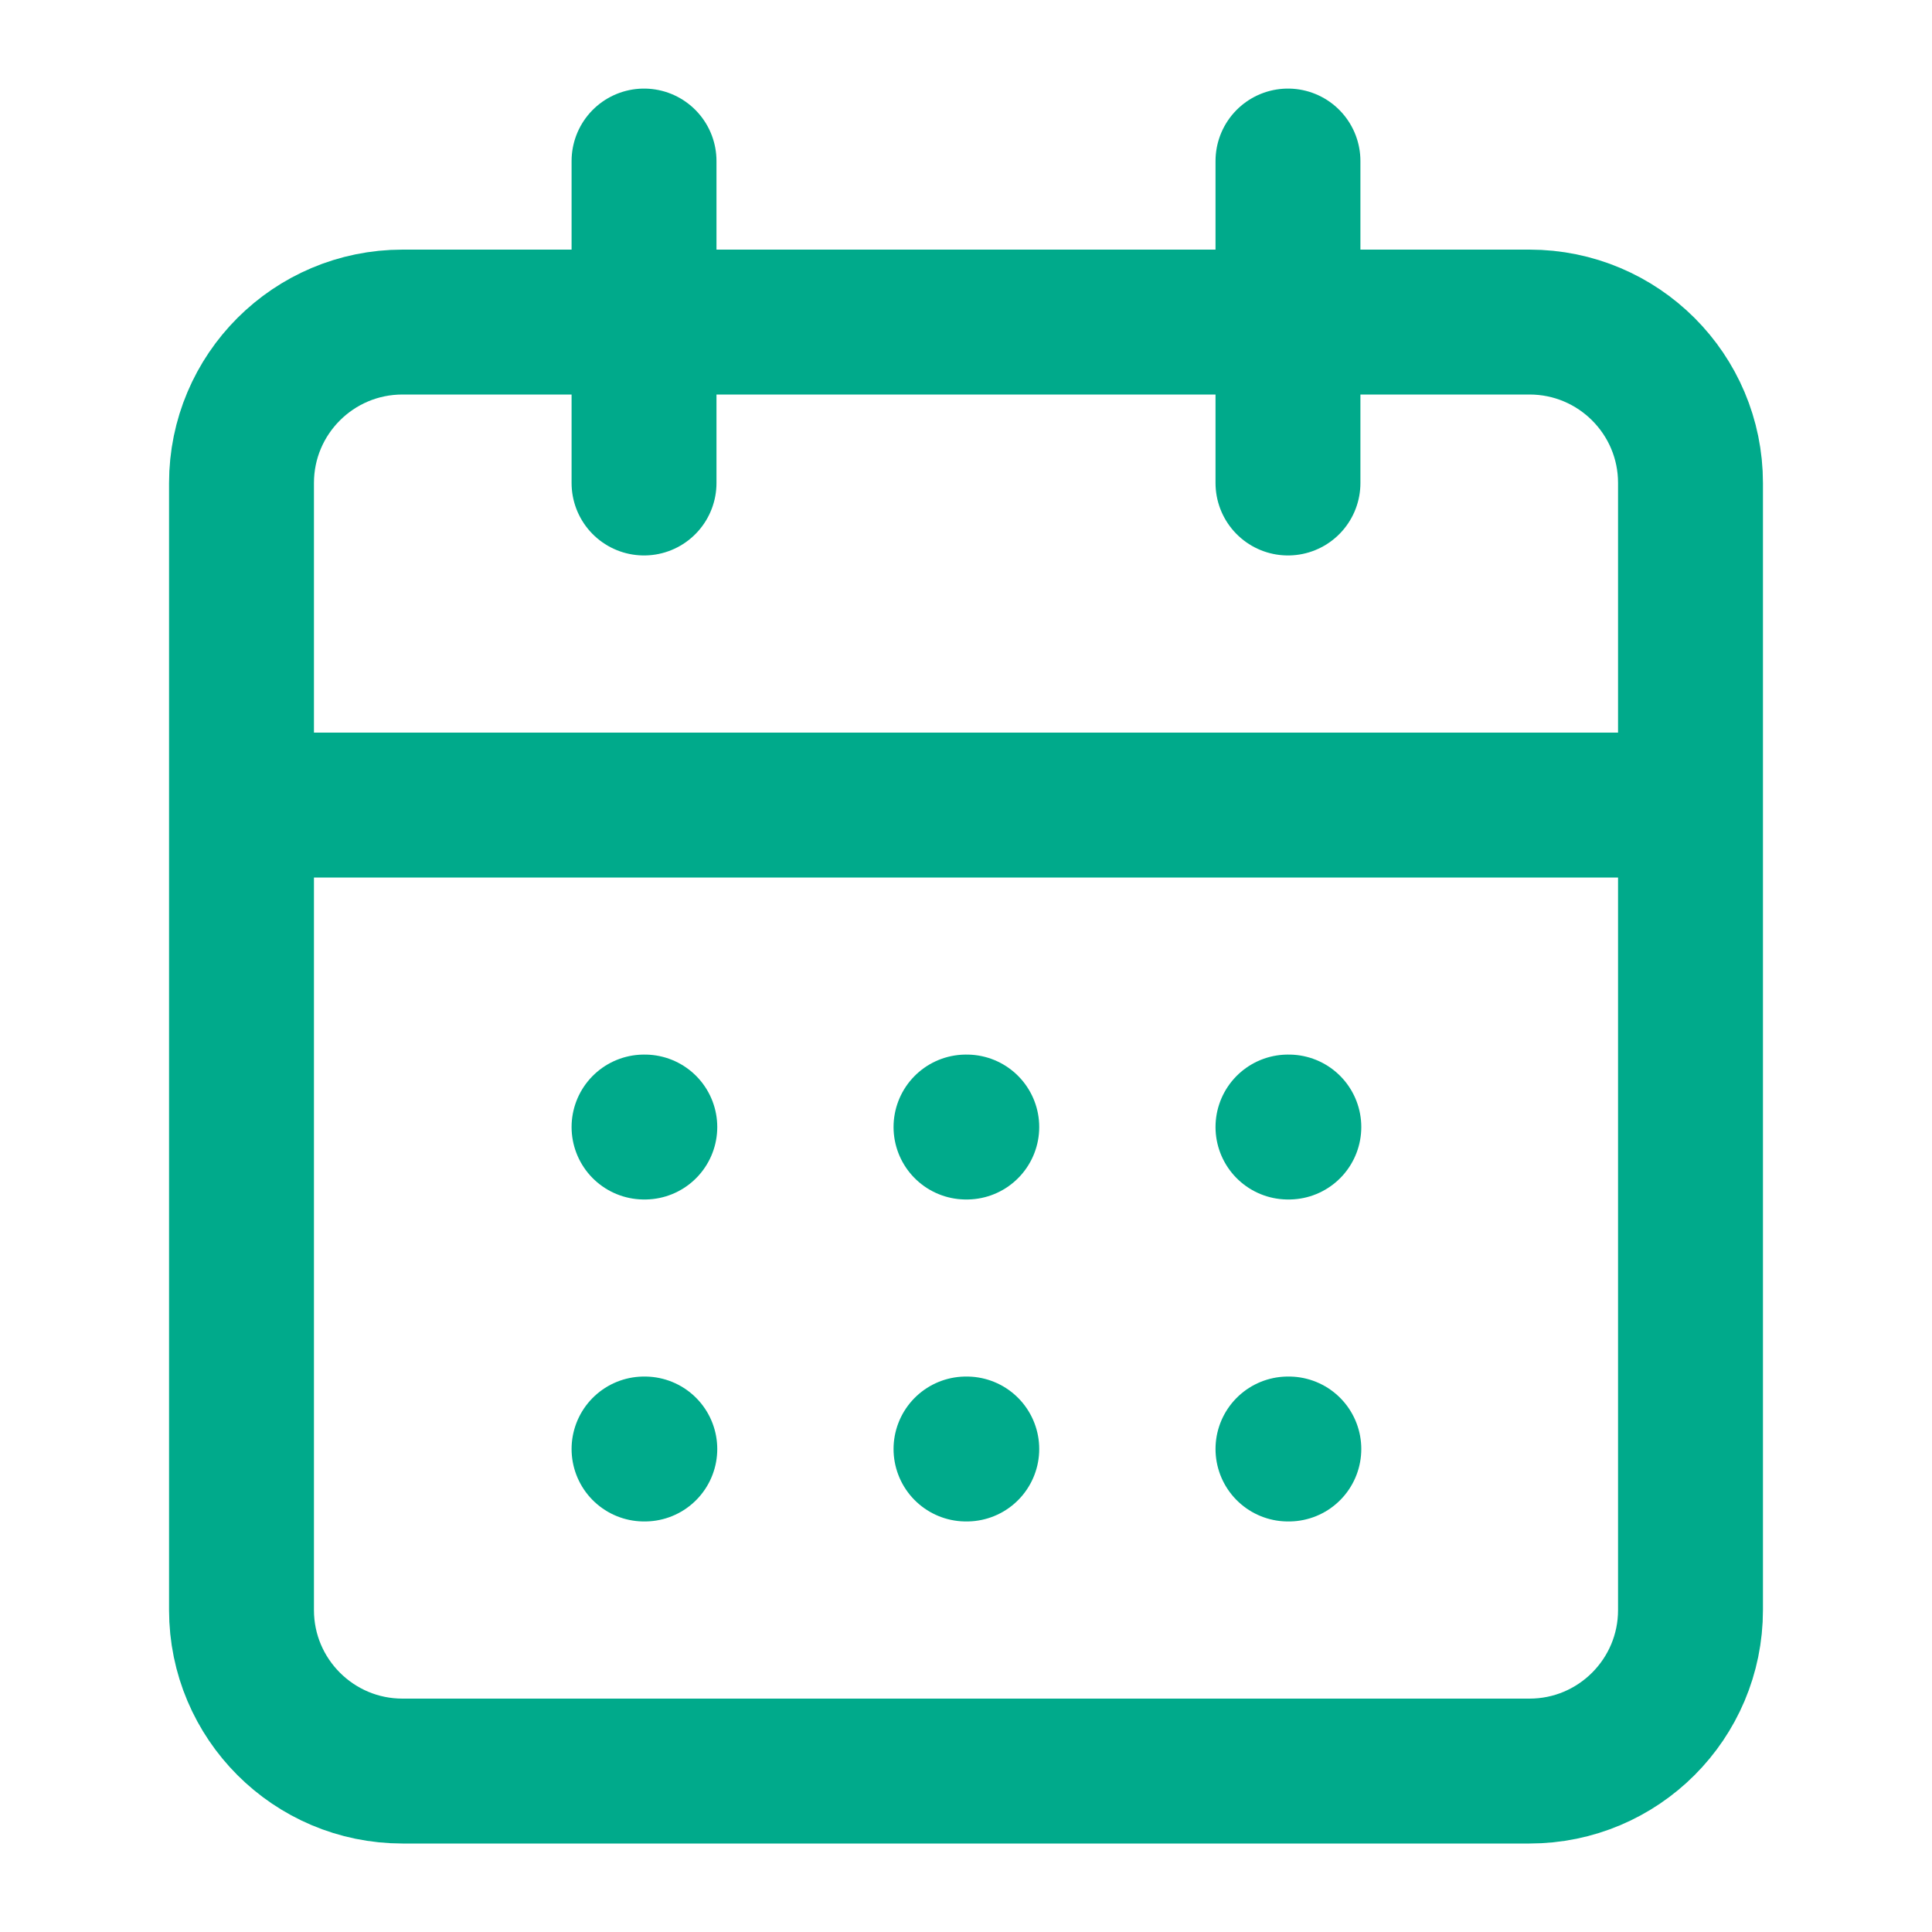
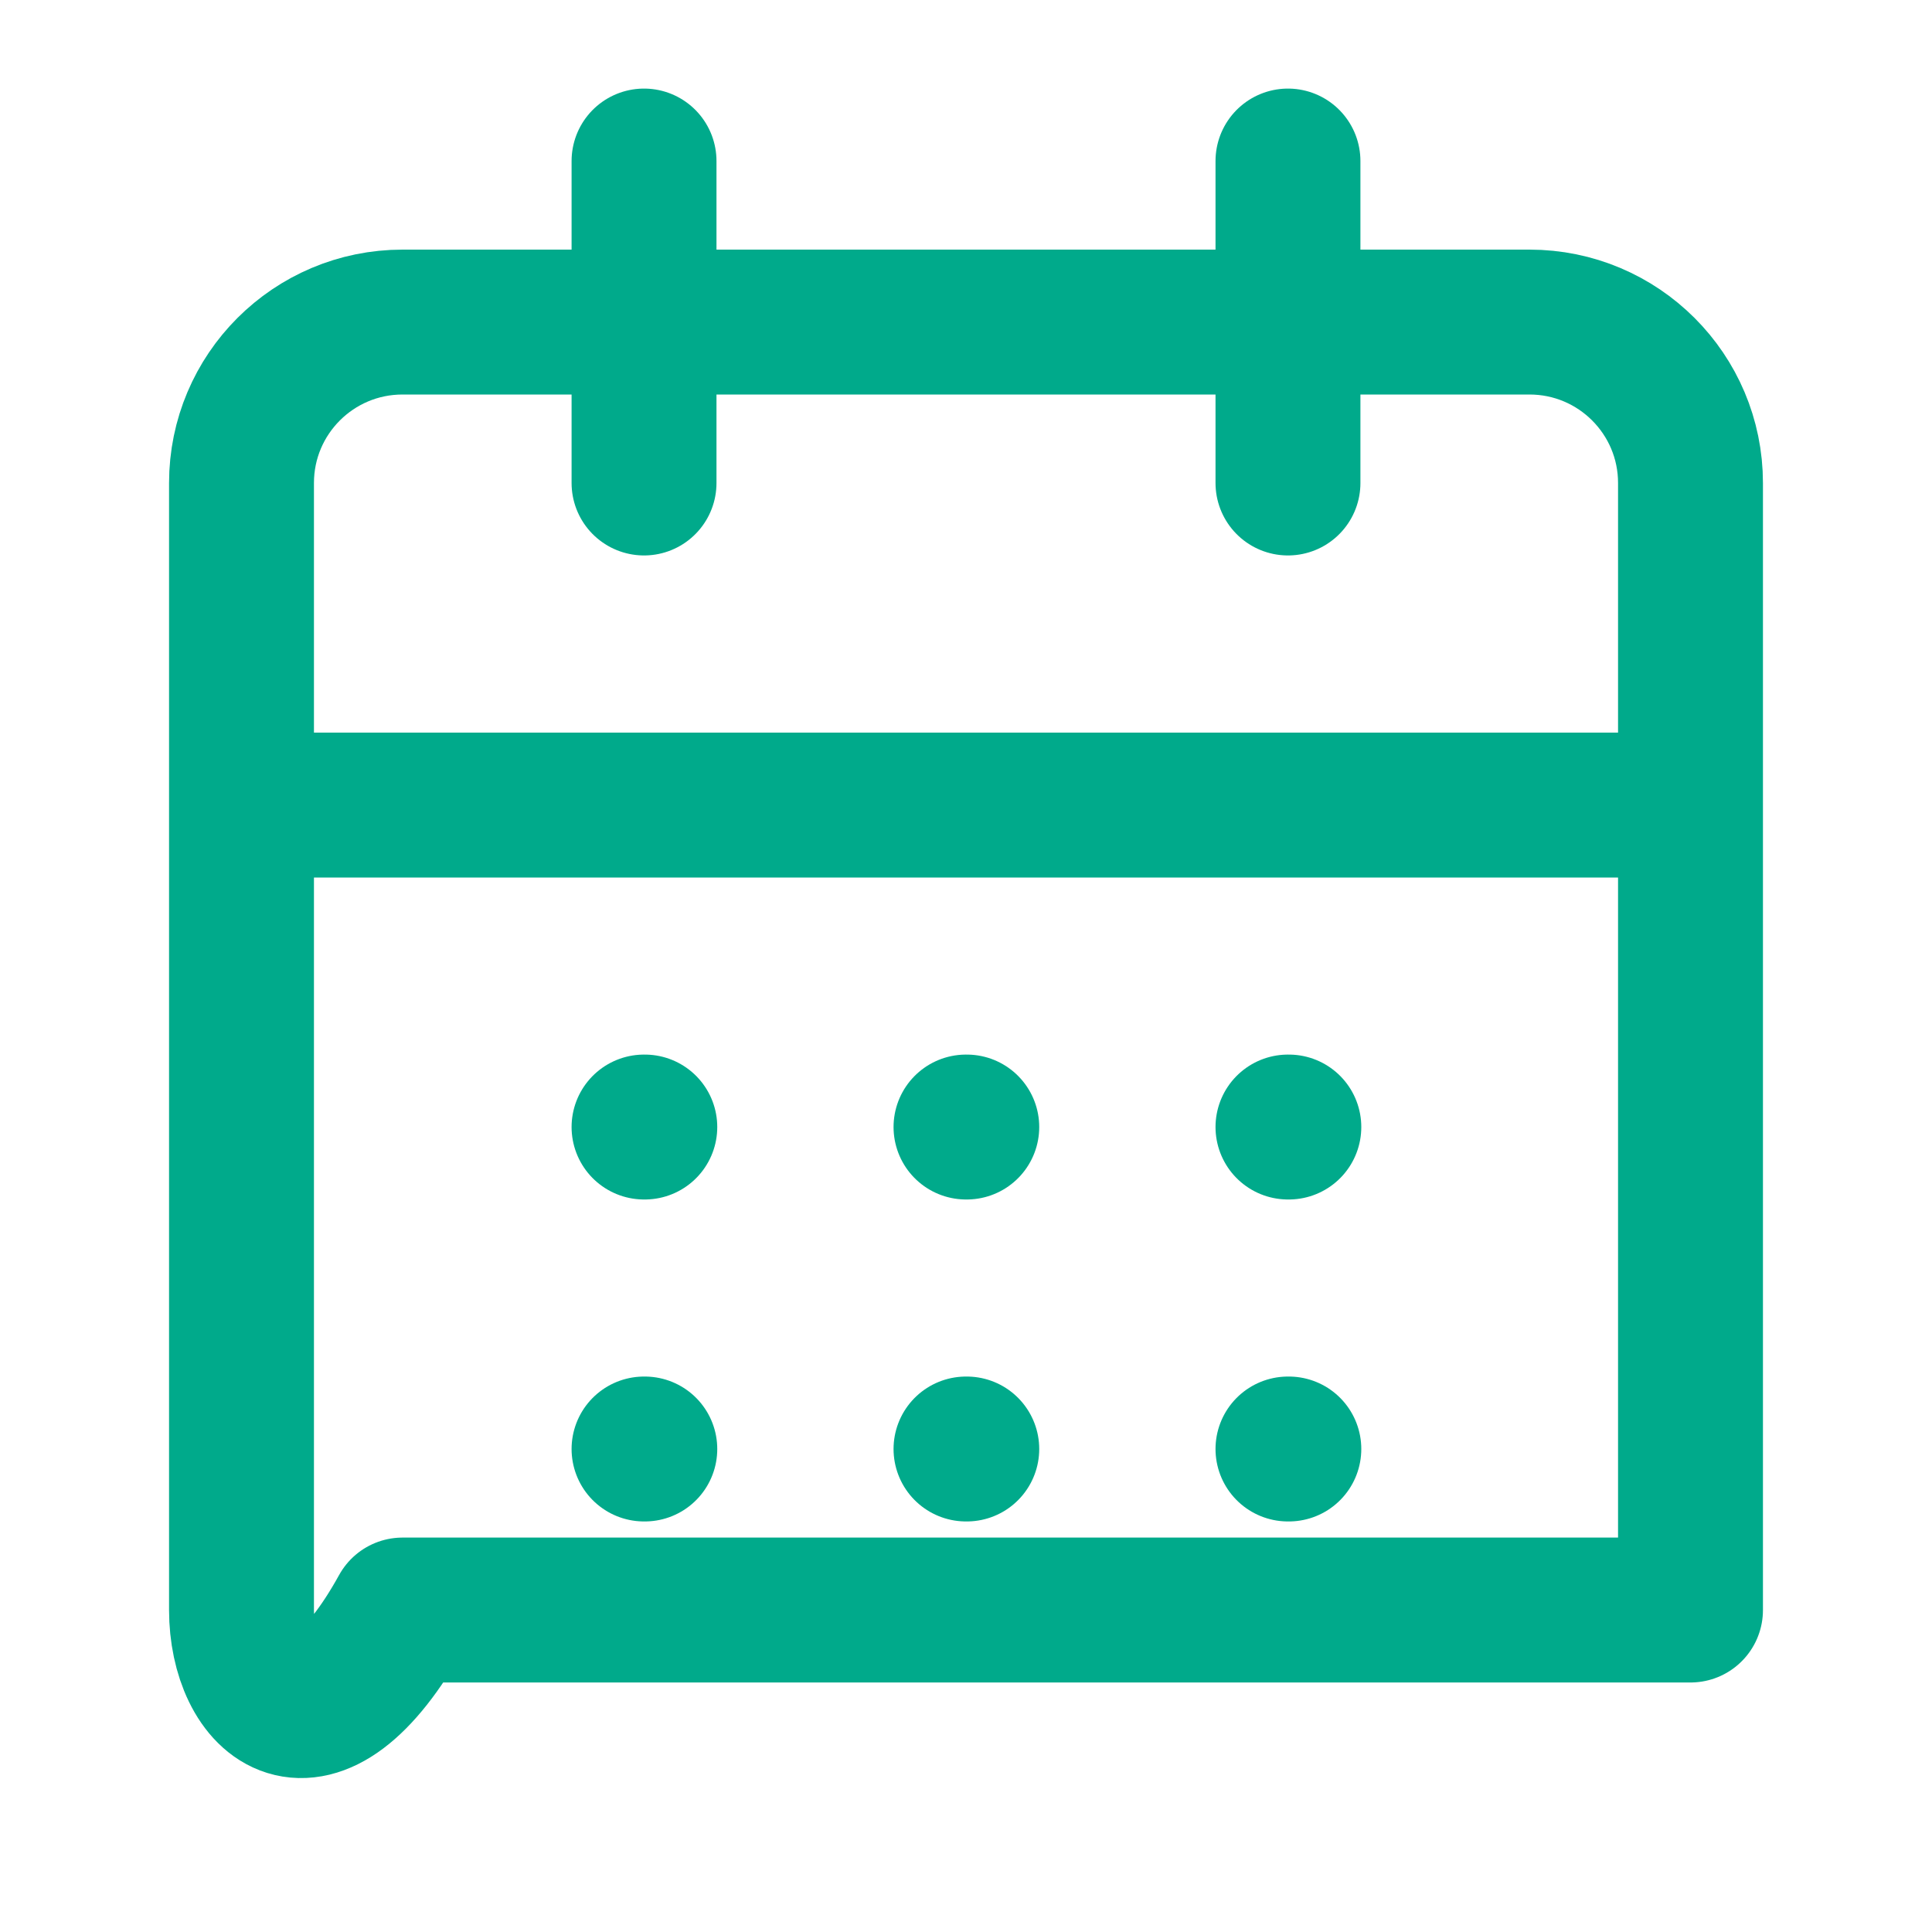
<svg xmlns="http://www.w3.org/2000/svg" width="20" height="20" viewBox="0 0 20 20" fill="none">
-   <path d="M6.667 1.667V5M13.333 1.667V5M2.5 8.334H17.5M6.667 11.667H6.675M10 11.667H10.008M13.333 11.667H13.342M6.667 15H6.675M10 15H10.008M13.333 15H13.342M4.167 3.334H15.833C16.754 3.334 17.5 4.08 17.5 5V16.667C17.5 17.587 16.754 18.334 15.833 18.334H4.167C3.246 18.334 2.5 17.587 2.5 16.667V5C2.5 4.08 3.246 3.334 4.167 3.334Z" stroke="#00AA8B" stroke-width="1.5" stroke-linecap="round" stroke-linejoin="round" />
+   <path d="M6.667 1.667V5M13.333 1.667V5M2.5 8.334H17.5M6.667 11.667H6.675M10 11.667H10.008M13.333 11.667H13.342M6.667 15H6.675M10 15H10.008M13.333 15H13.342M4.167 3.334H15.833C16.754 3.334 17.5 4.08 17.5 5V16.667H4.167C3.246 18.334 2.5 17.587 2.5 16.667V5C2.5 4.08 3.246 3.334 4.167 3.334Z" stroke="#00AA8B" stroke-width="1.5" stroke-linecap="round" stroke-linejoin="round" />
</svg>